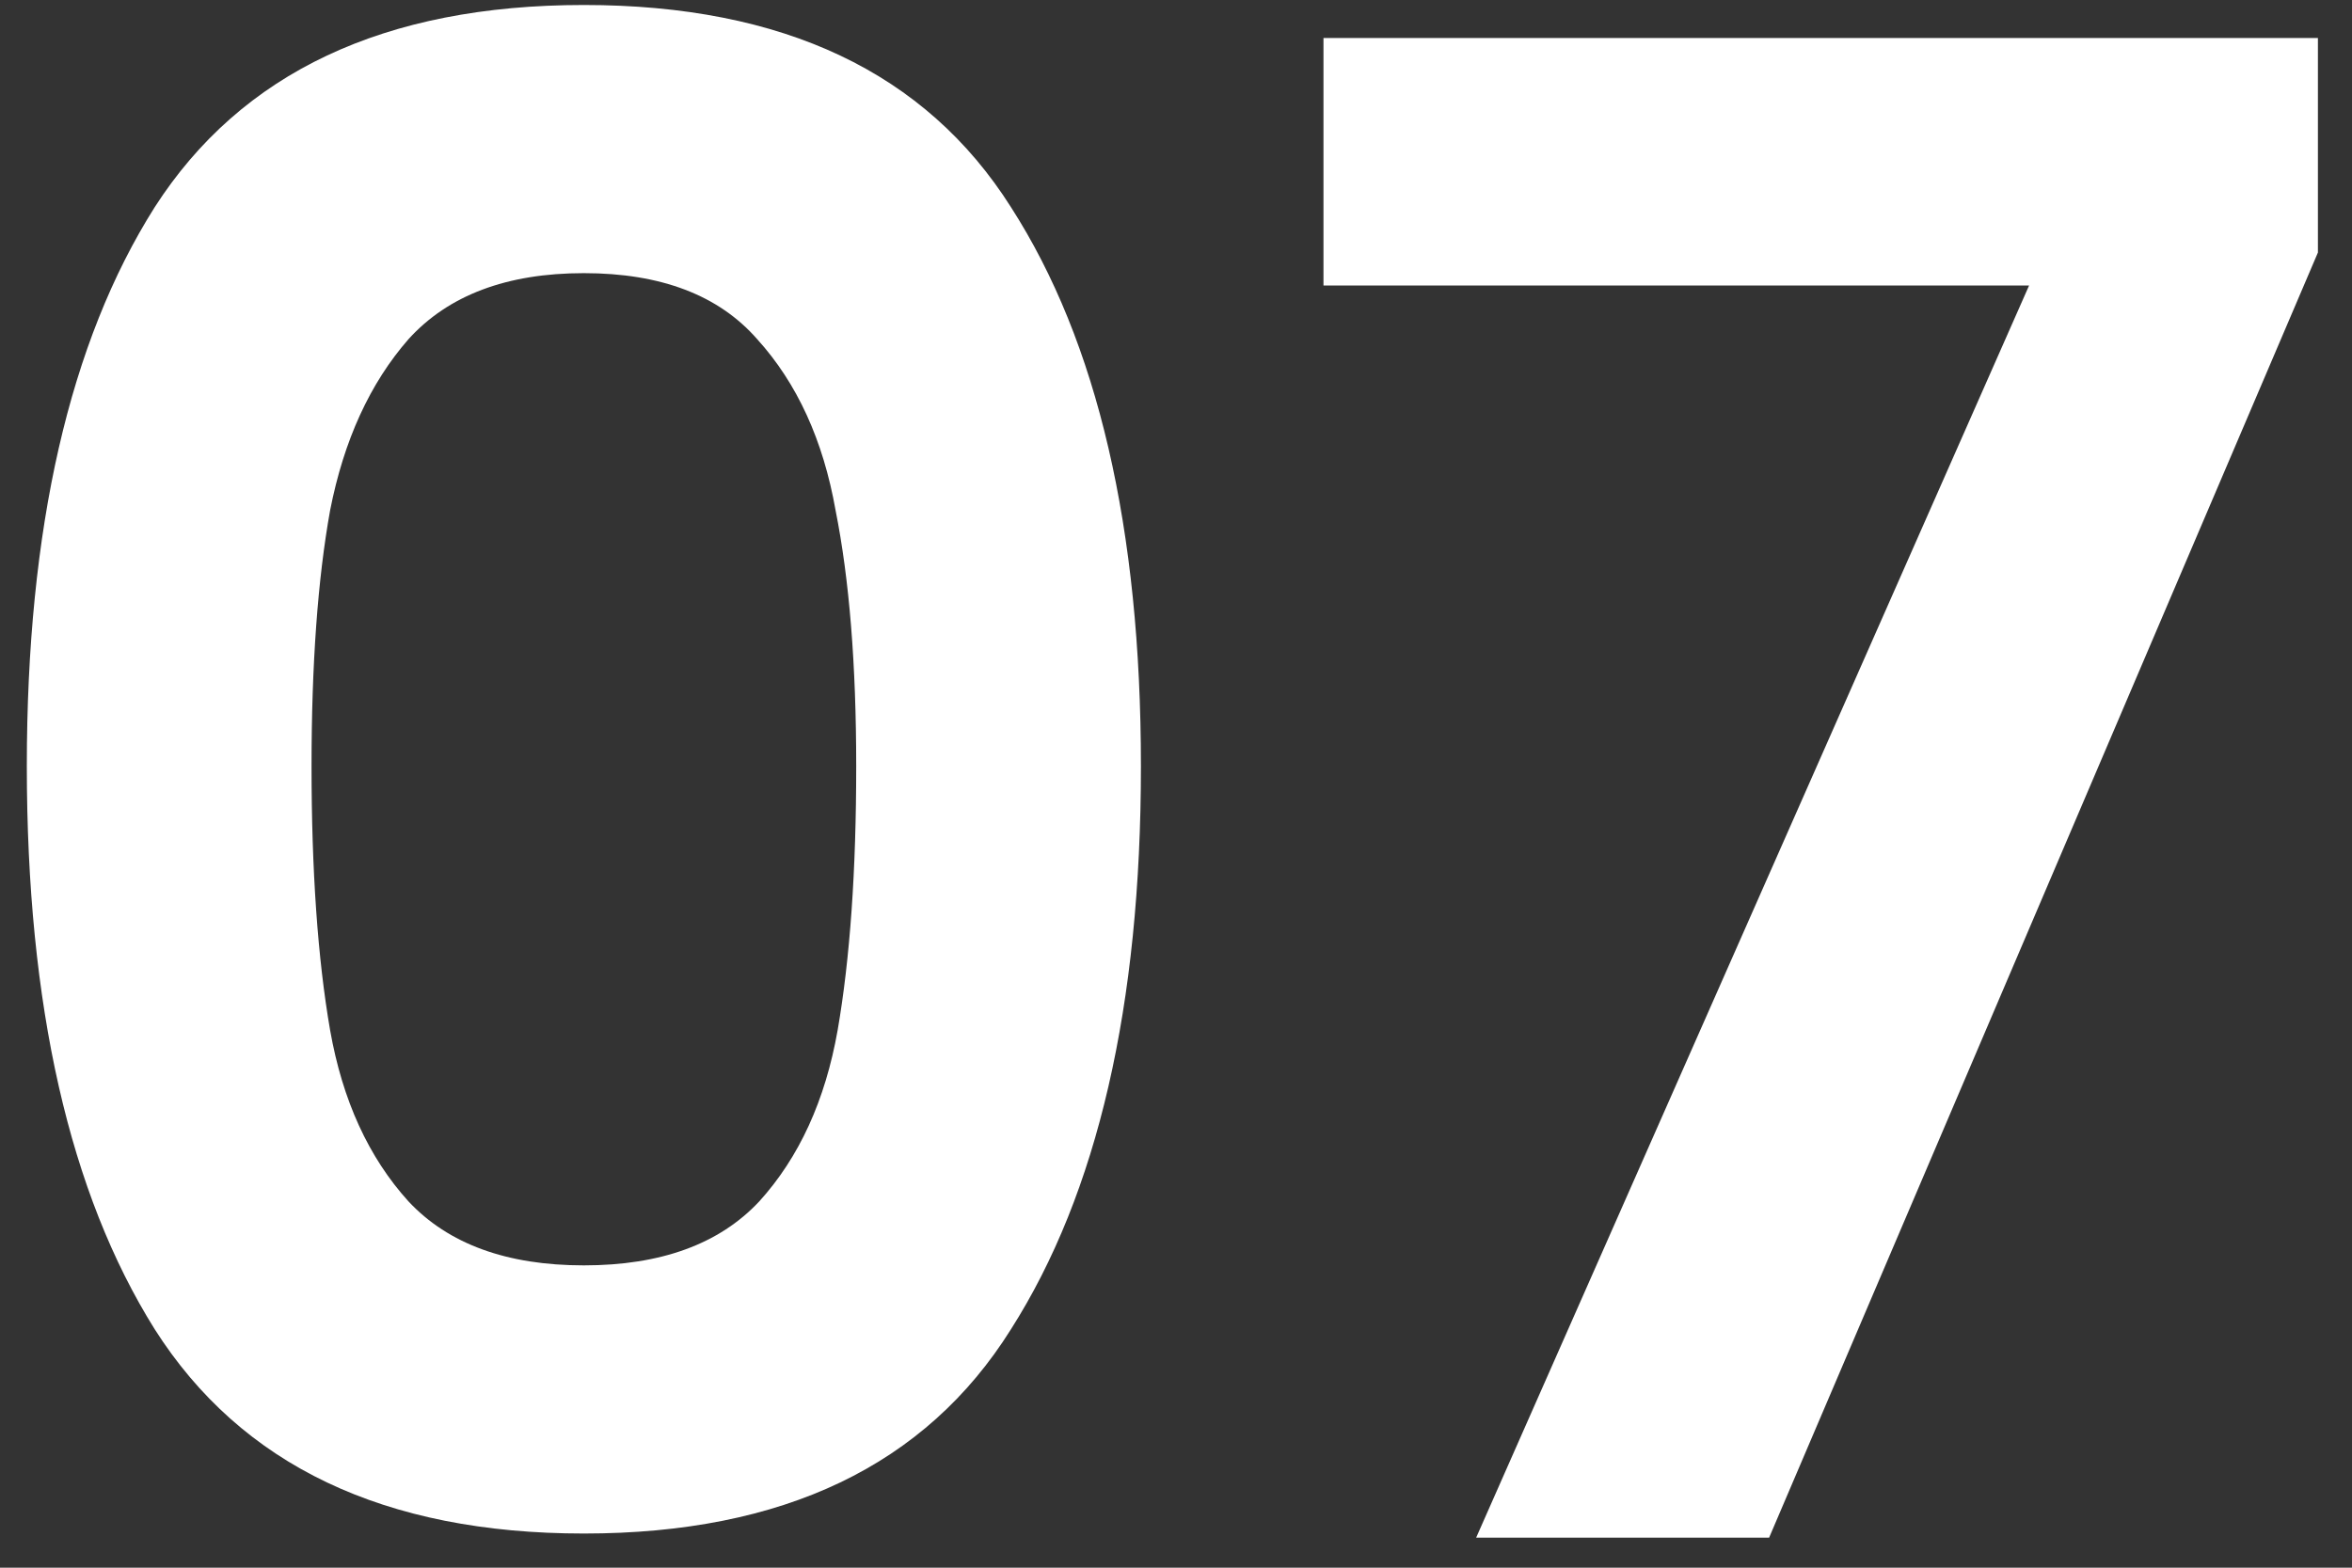
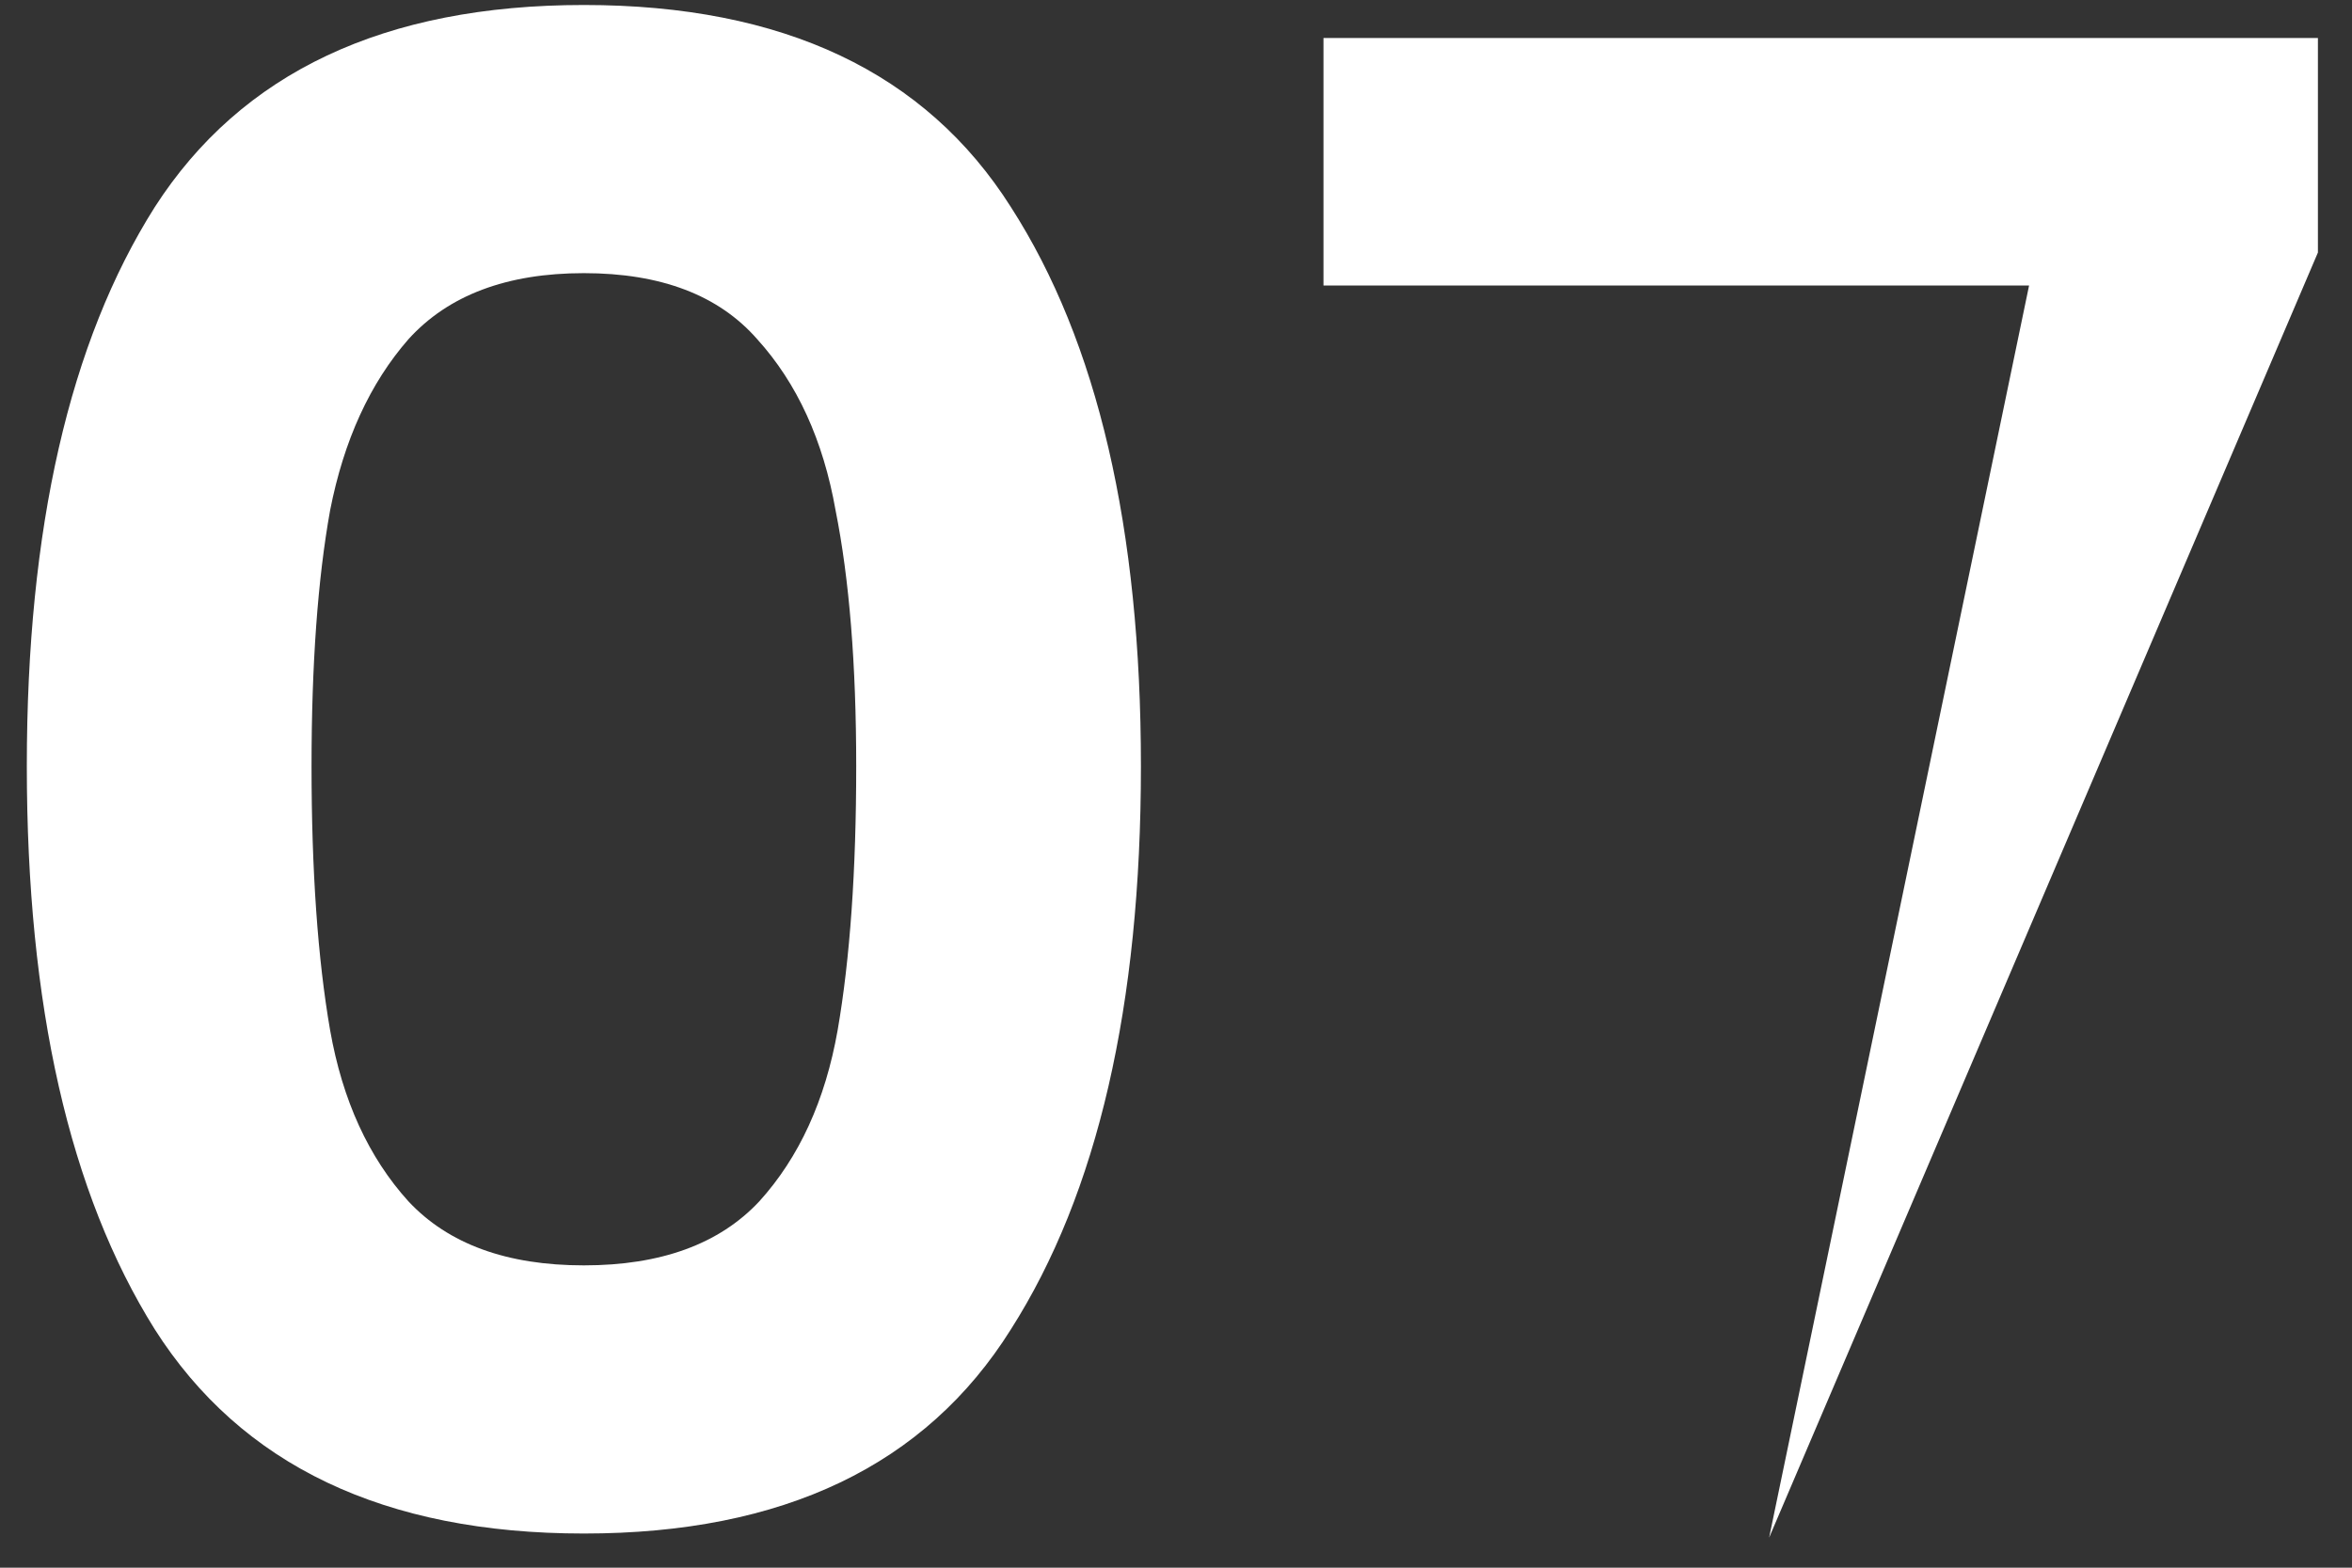
<svg xmlns="http://www.w3.org/2000/svg" width="57" height="38" viewBox="0 0 57 38" fill="none">
  <rect x="0" y="0" width="57" height="38" fill="#333333" stroke="none" />
-   <path d="M0.65 18.572C0.65 12.805 1.683 8.288 3.75 5.021C5.85 1.755 9.317 0.121 14.15 0.121C18.983 0.121 22.433 1.755 24.5 5.021C26.6 8.288 27.65 12.805 27.65 18.572C27.65 24.372 26.6 28.922 24.5 32.221C22.433 35.522 18.983 37.172 14.15 37.172C9.317 37.172 5.85 35.522 3.75 32.221C1.683 28.922 0.65 24.372 0.65 18.572ZM20.75 18.572C20.75 16.105 20.583 14.038 20.25 12.371C19.95 10.671 19.317 9.288 18.35 8.221C17.417 7.155 16.017 6.621 14.15 6.621C12.283 6.621 10.867 7.155 9.9 8.221C8.967 9.288 8.333 10.671 8 12.371C7.7 14.038 7.55 16.105 7.55 18.572C7.55 21.105 7.7 23.238 8 24.971C8.3 26.672 8.933 28.055 9.9 29.122C10.867 30.155 12.283 30.672 14.15 30.672C16.017 30.672 17.433 30.155 18.4 29.122C19.367 28.055 20 26.672 20.3 24.971C20.6 23.238 20.75 21.105 20.75 18.572ZM56.174 6.121L42.874 37.272H35.774L49.174 6.921H32.074V0.921H56.174V6.121Z" fill="white" />
+   <path d="M0.65 18.572C0.65 12.805 1.683 8.288 3.75 5.021C5.85 1.755 9.317 0.121 14.15 0.121C18.983 0.121 22.433 1.755 24.5 5.021C26.6 8.288 27.65 12.805 27.65 18.572C27.65 24.372 26.6 28.922 24.5 32.221C22.433 35.522 18.983 37.172 14.15 37.172C9.317 37.172 5.85 35.522 3.75 32.221C1.683 28.922 0.65 24.372 0.65 18.572ZM20.75 18.572C20.75 16.105 20.583 14.038 20.25 12.371C19.95 10.671 19.317 9.288 18.35 8.221C17.417 7.155 16.017 6.621 14.15 6.621C12.283 6.621 10.867 7.155 9.9 8.221C8.967 9.288 8.333 10.671 8 12.371C7.7 14.038 7.55 16.105 7.55 18.572C7.55 21.105 7.7 23.238 8 24.971C8.3 26.672 8.933 28.055 9.9 29.122C10.867 30.155 12.283 30.672 14.15 30.672C16.017 30.672 17.433 30.155 18.4 29.122C19.367 28.055 20 26.672 20.3 24.971C20.6 23.238 20.75 21.105 20.75 18.572ZM56.174 6.121L42.874 37.272L49.174 6.921H32.074V0.921H56.174V6.121Z" fill="white" />
</svg>